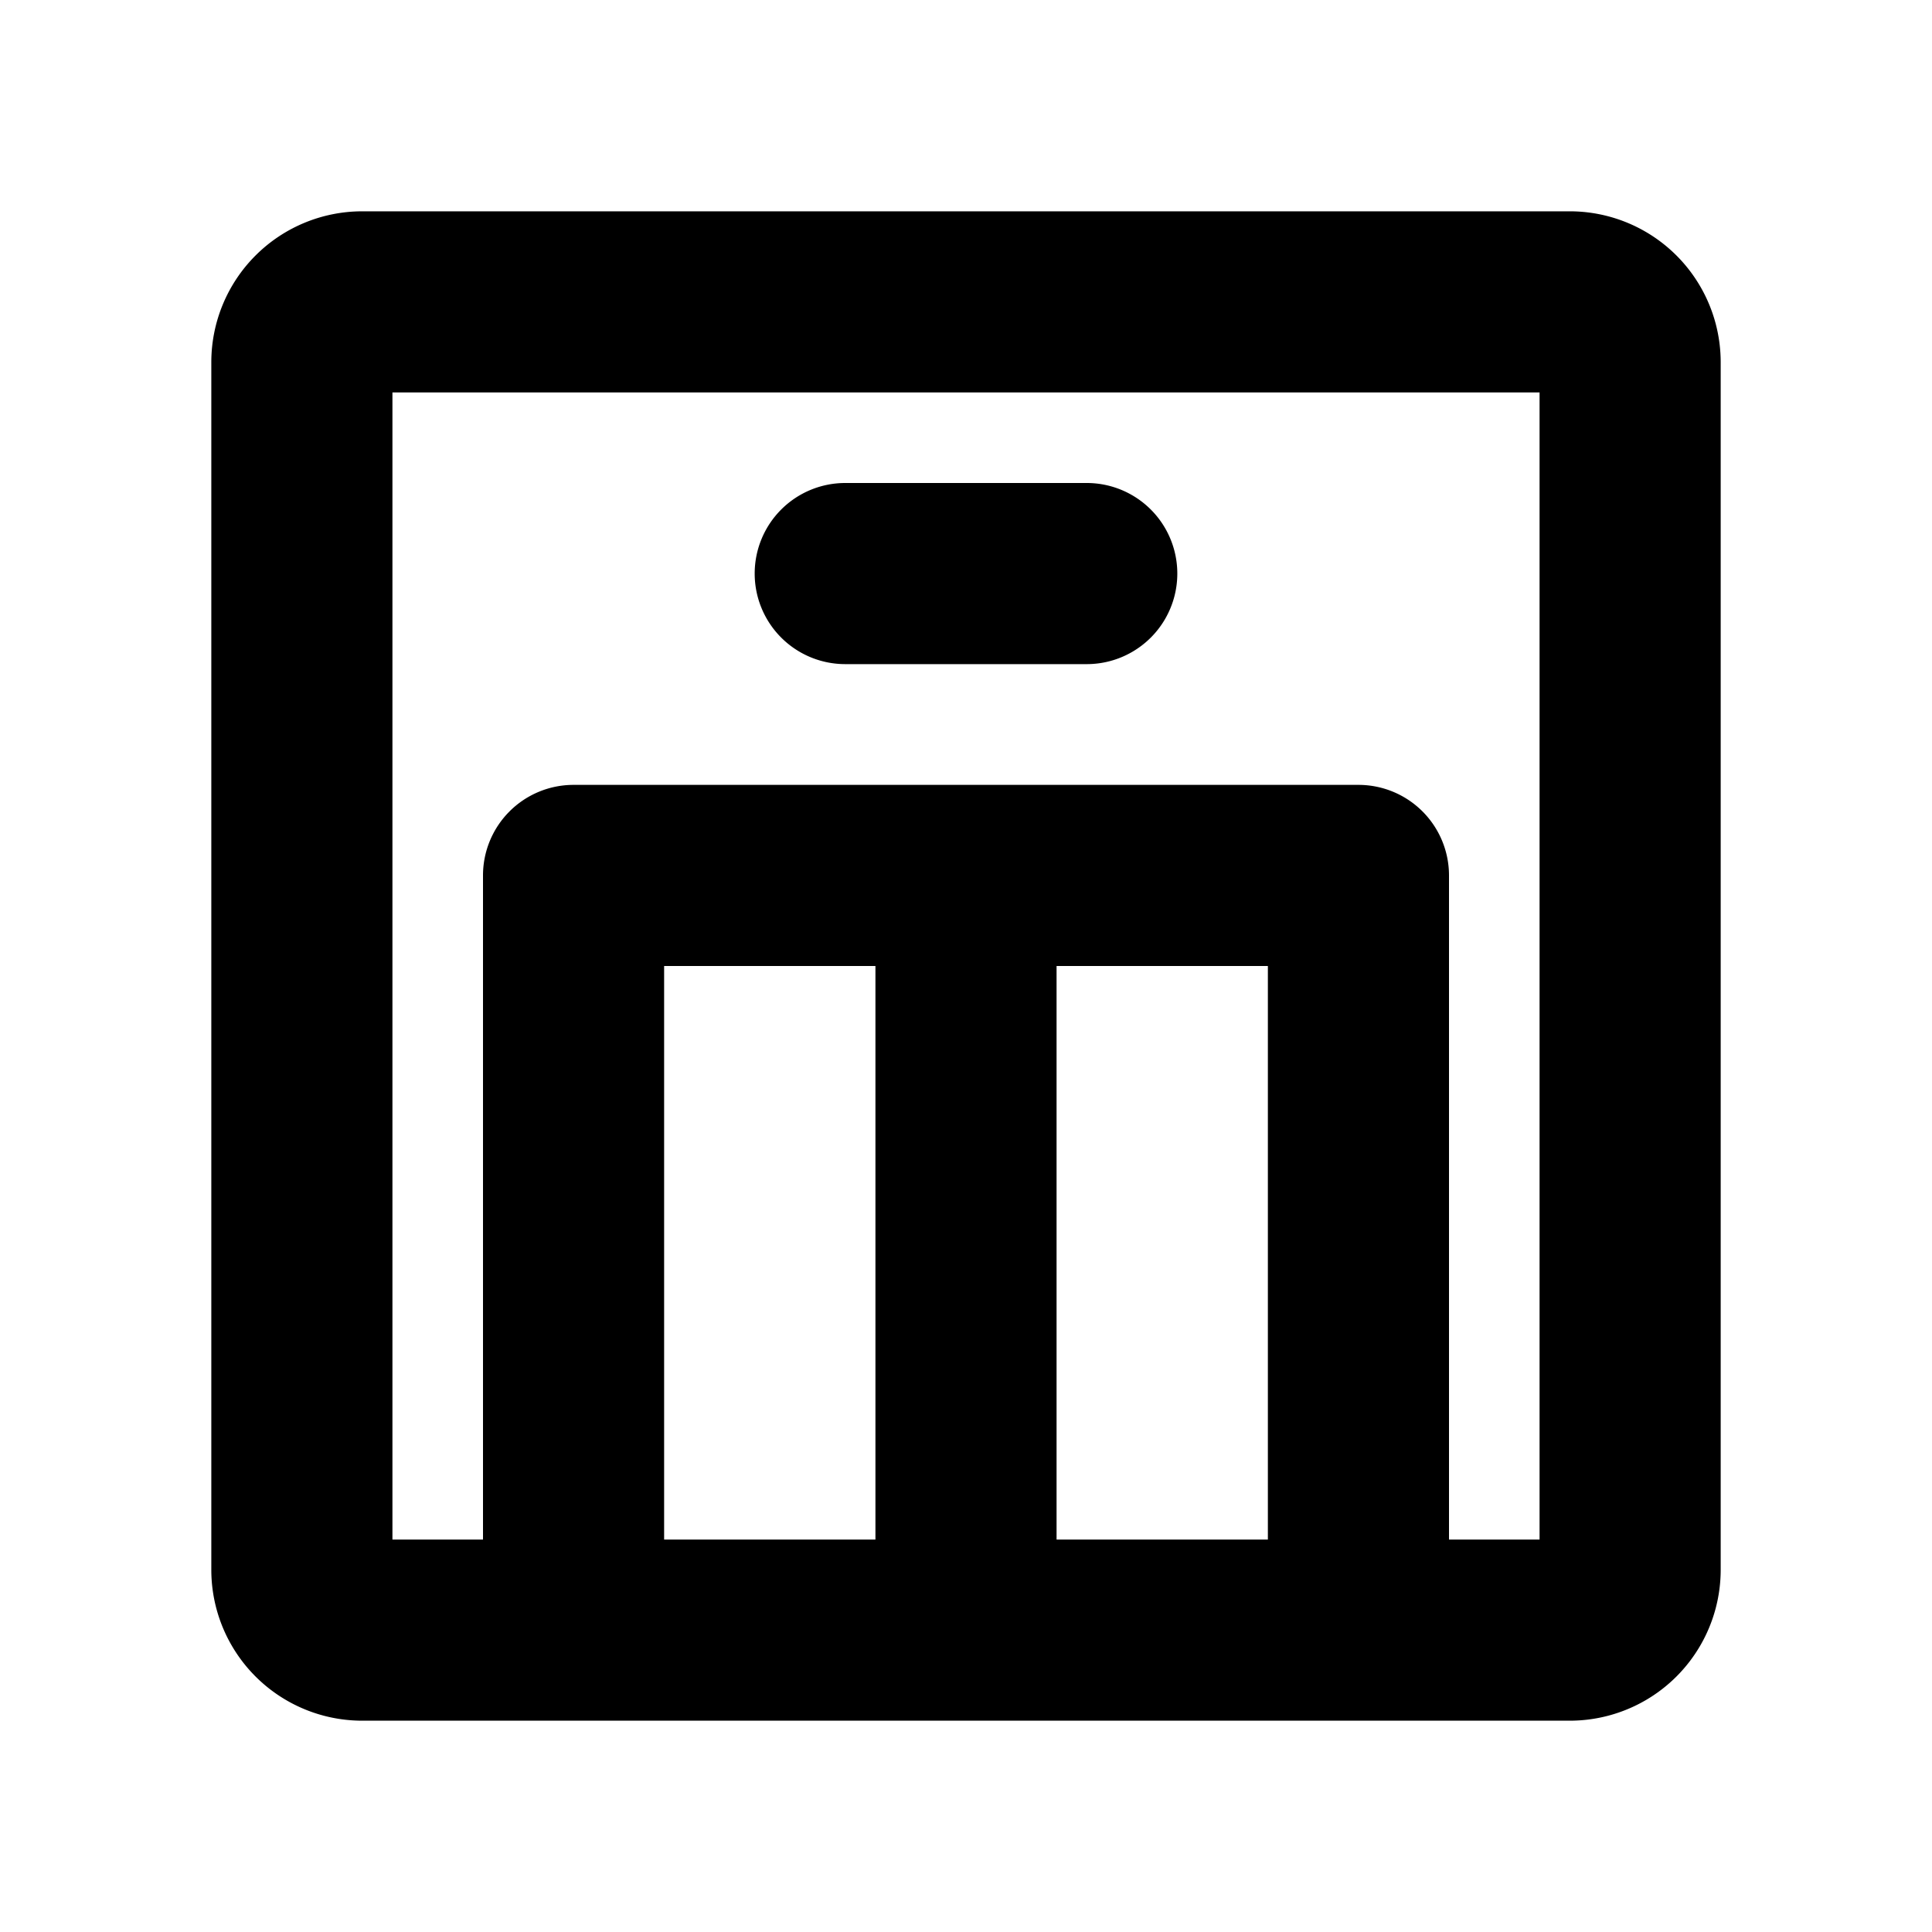
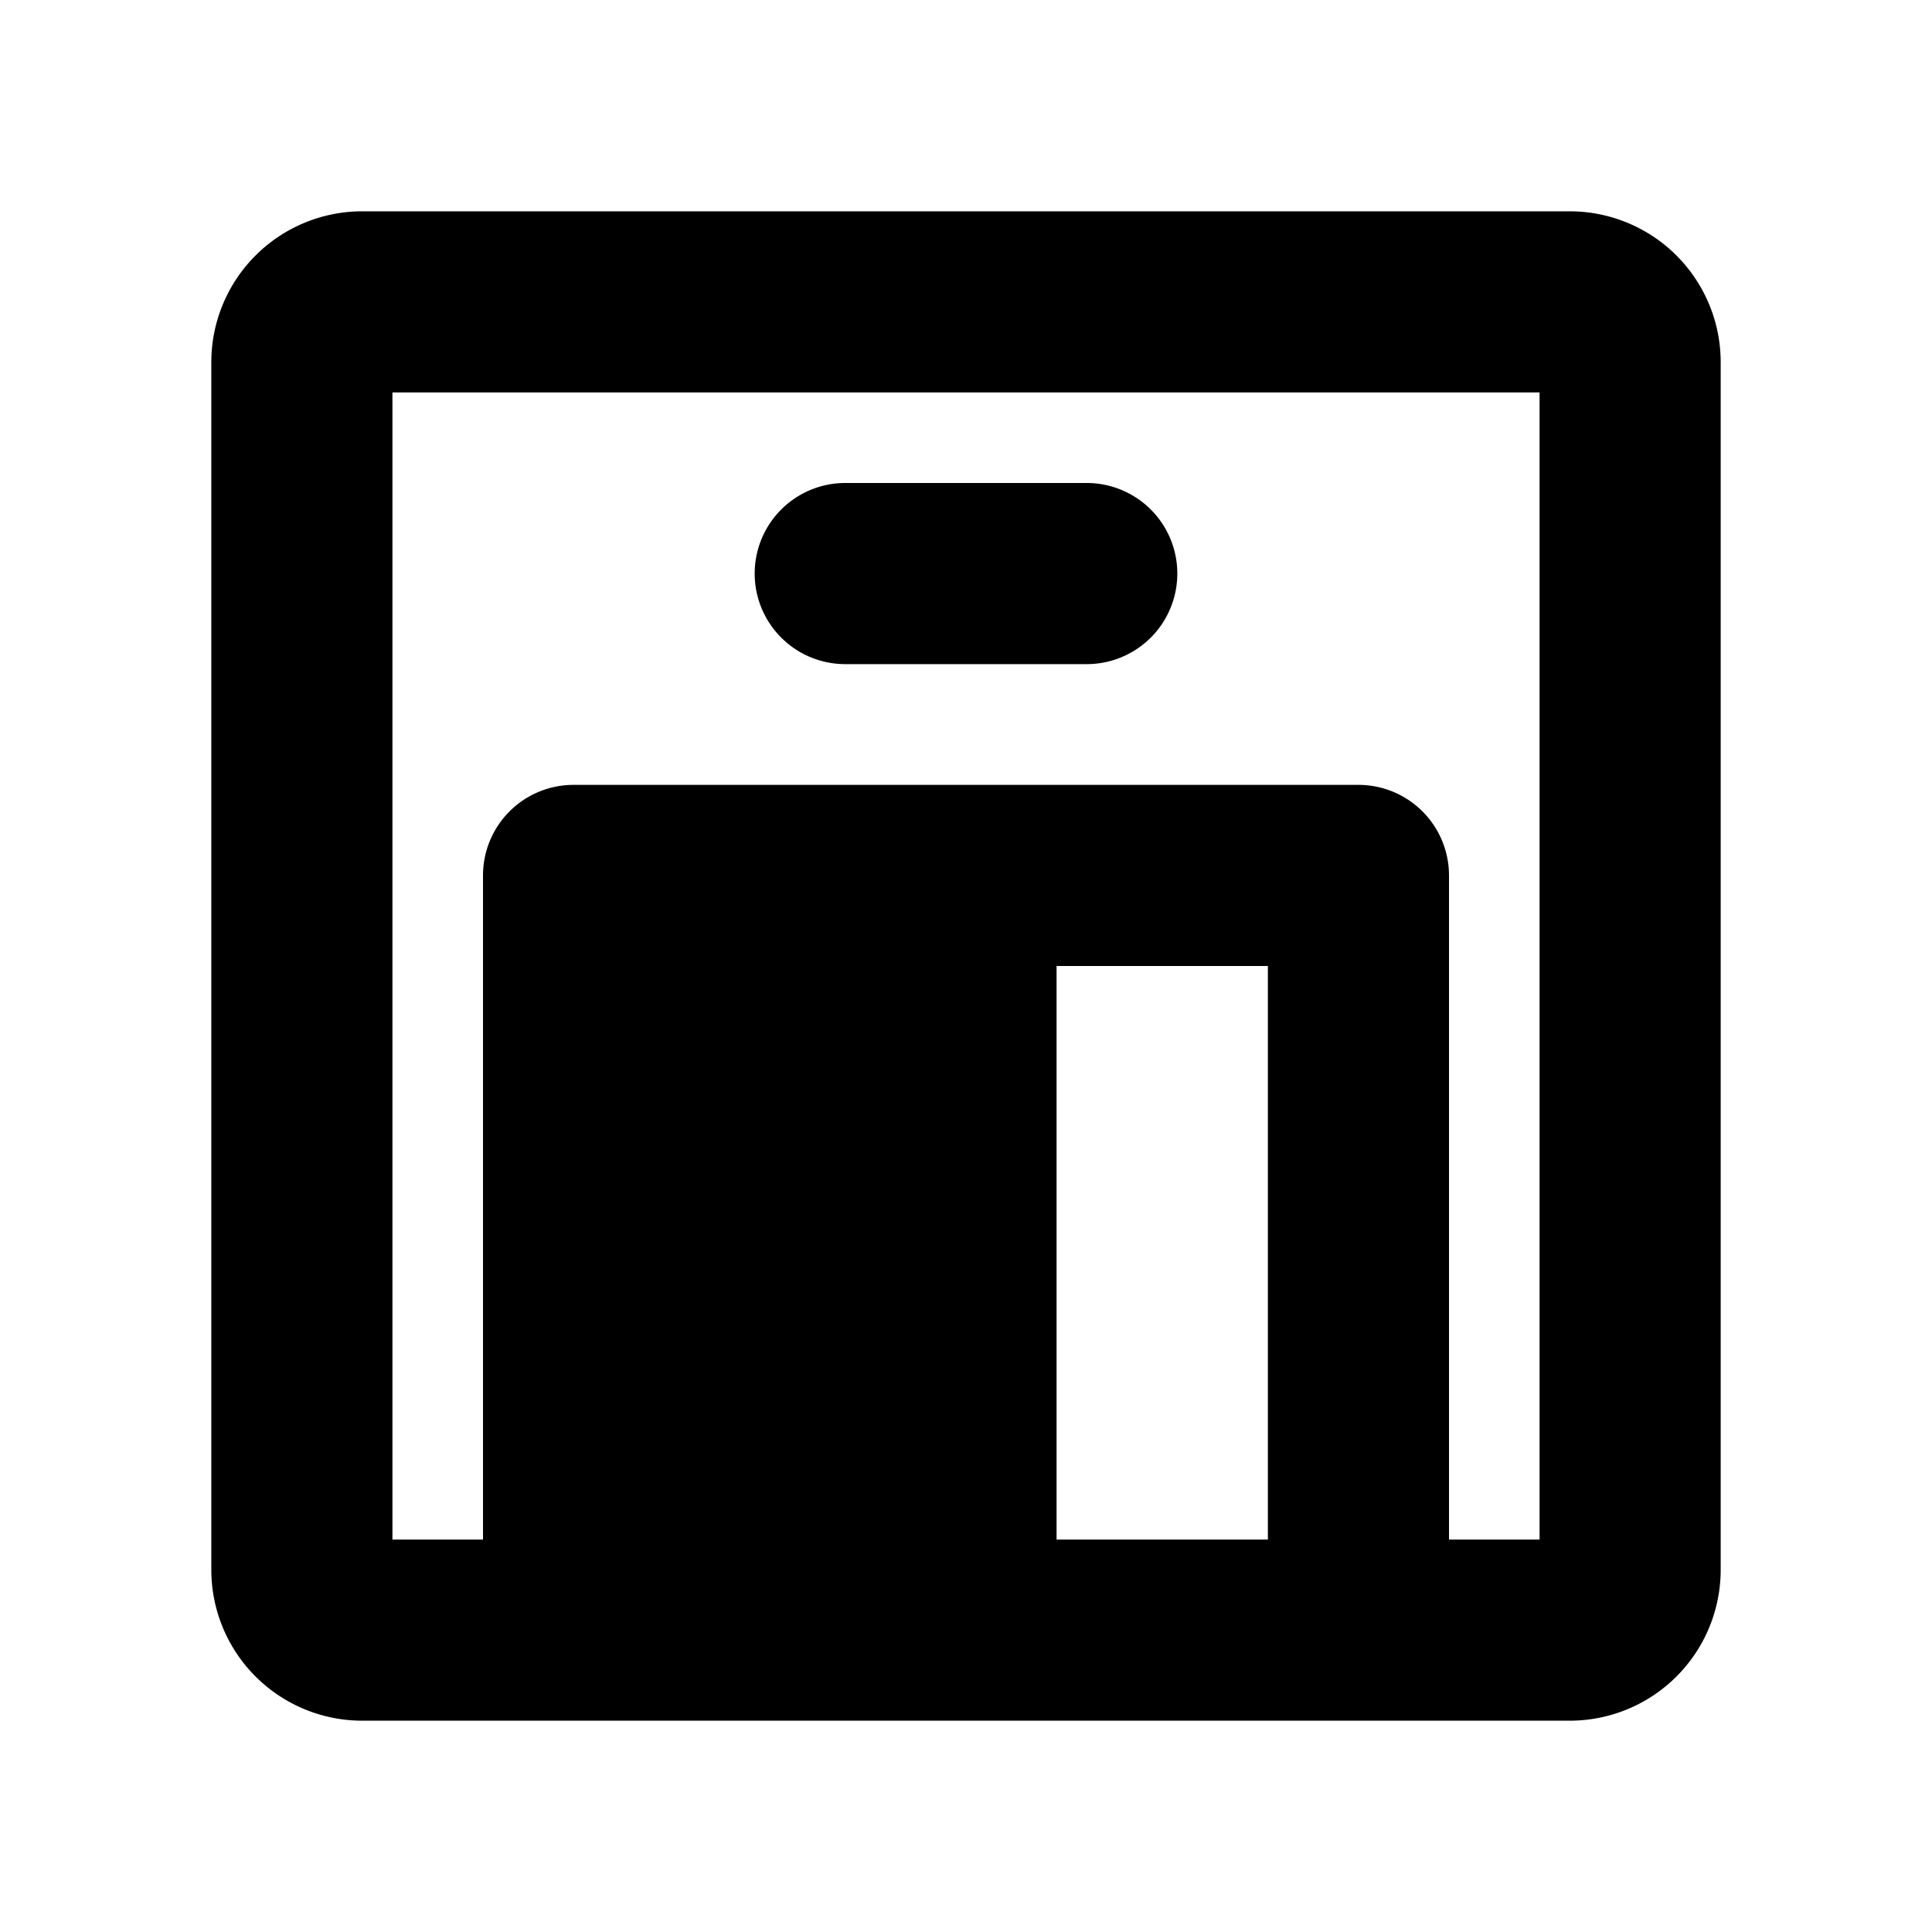
<svg xmlns="http://www.w3.org/2000/svg" width="1em" height="1em" viewBox="0 0 256 256">
-   <path fill="currentColor" d="M208 28H48a20 20 0 0 0-20 20v160a20 20 0 0 0 20 20h160a20 20 0 0 0 20-20V48a20 20 0 0 0-20-20Zm-40 100v76h-28v-76Zm-52 76H88v-76h28Zm88 0h-12v-88a12 12 0 0 0-12-12H76a12 12 0 0 0-12 12v88H52V52h152ZM100 76a12 12 0 0 1 12-12h32a12 12 0 0 1 0 24h-32a12 12 0 0 1-12-12Z" />
+   <path fill="currentColor" d="M208 28H48a20 20 0 0 0-20 20v160a20 20 0 0 0 20 20h160a20 20 0 0 0 20-20V48a20 20 0 0 0-20-20Zm-40 100v76h-28v-76Zm-52 76H88h28Zm88 0h-12v-88a12 12 0 0 0-12-12H76a12 12 0 0 0-12 12v88H52V52h152ZM100 76a12 12 0 0 1 12-12h32a12 12 0 0 1 0 24h-32a12 12 0 0 1-12-12Z" />
</svg>